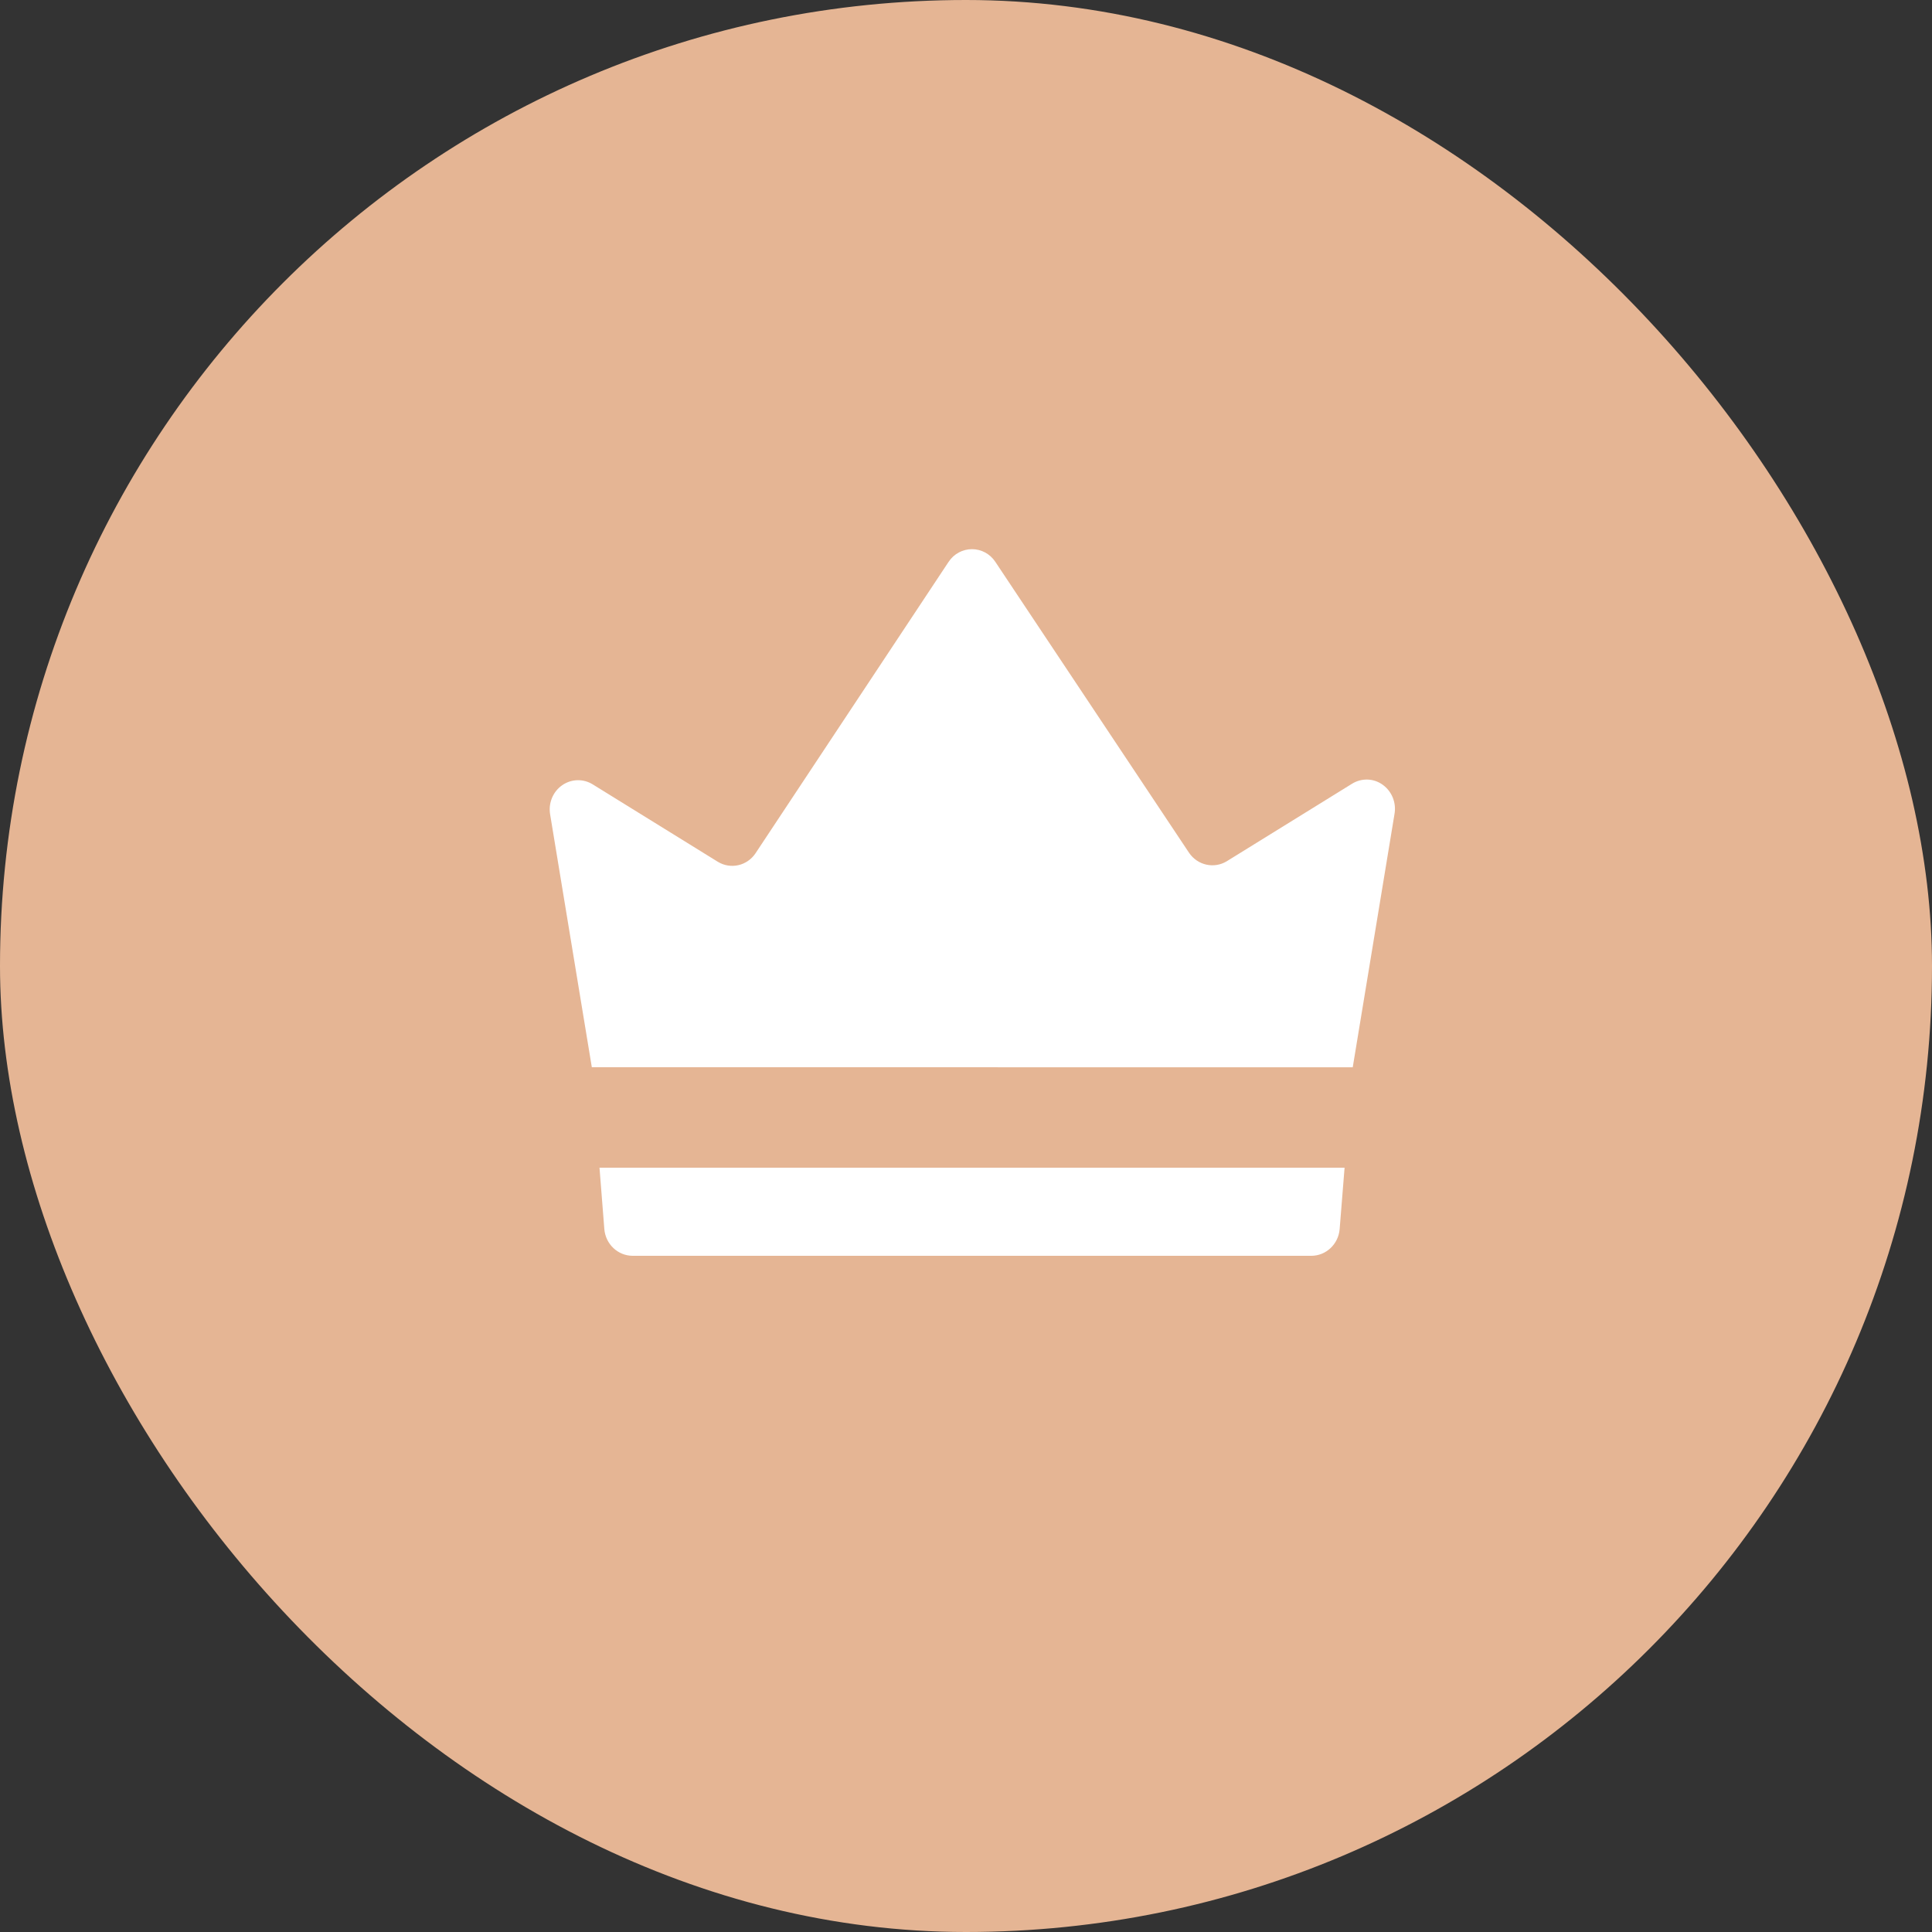
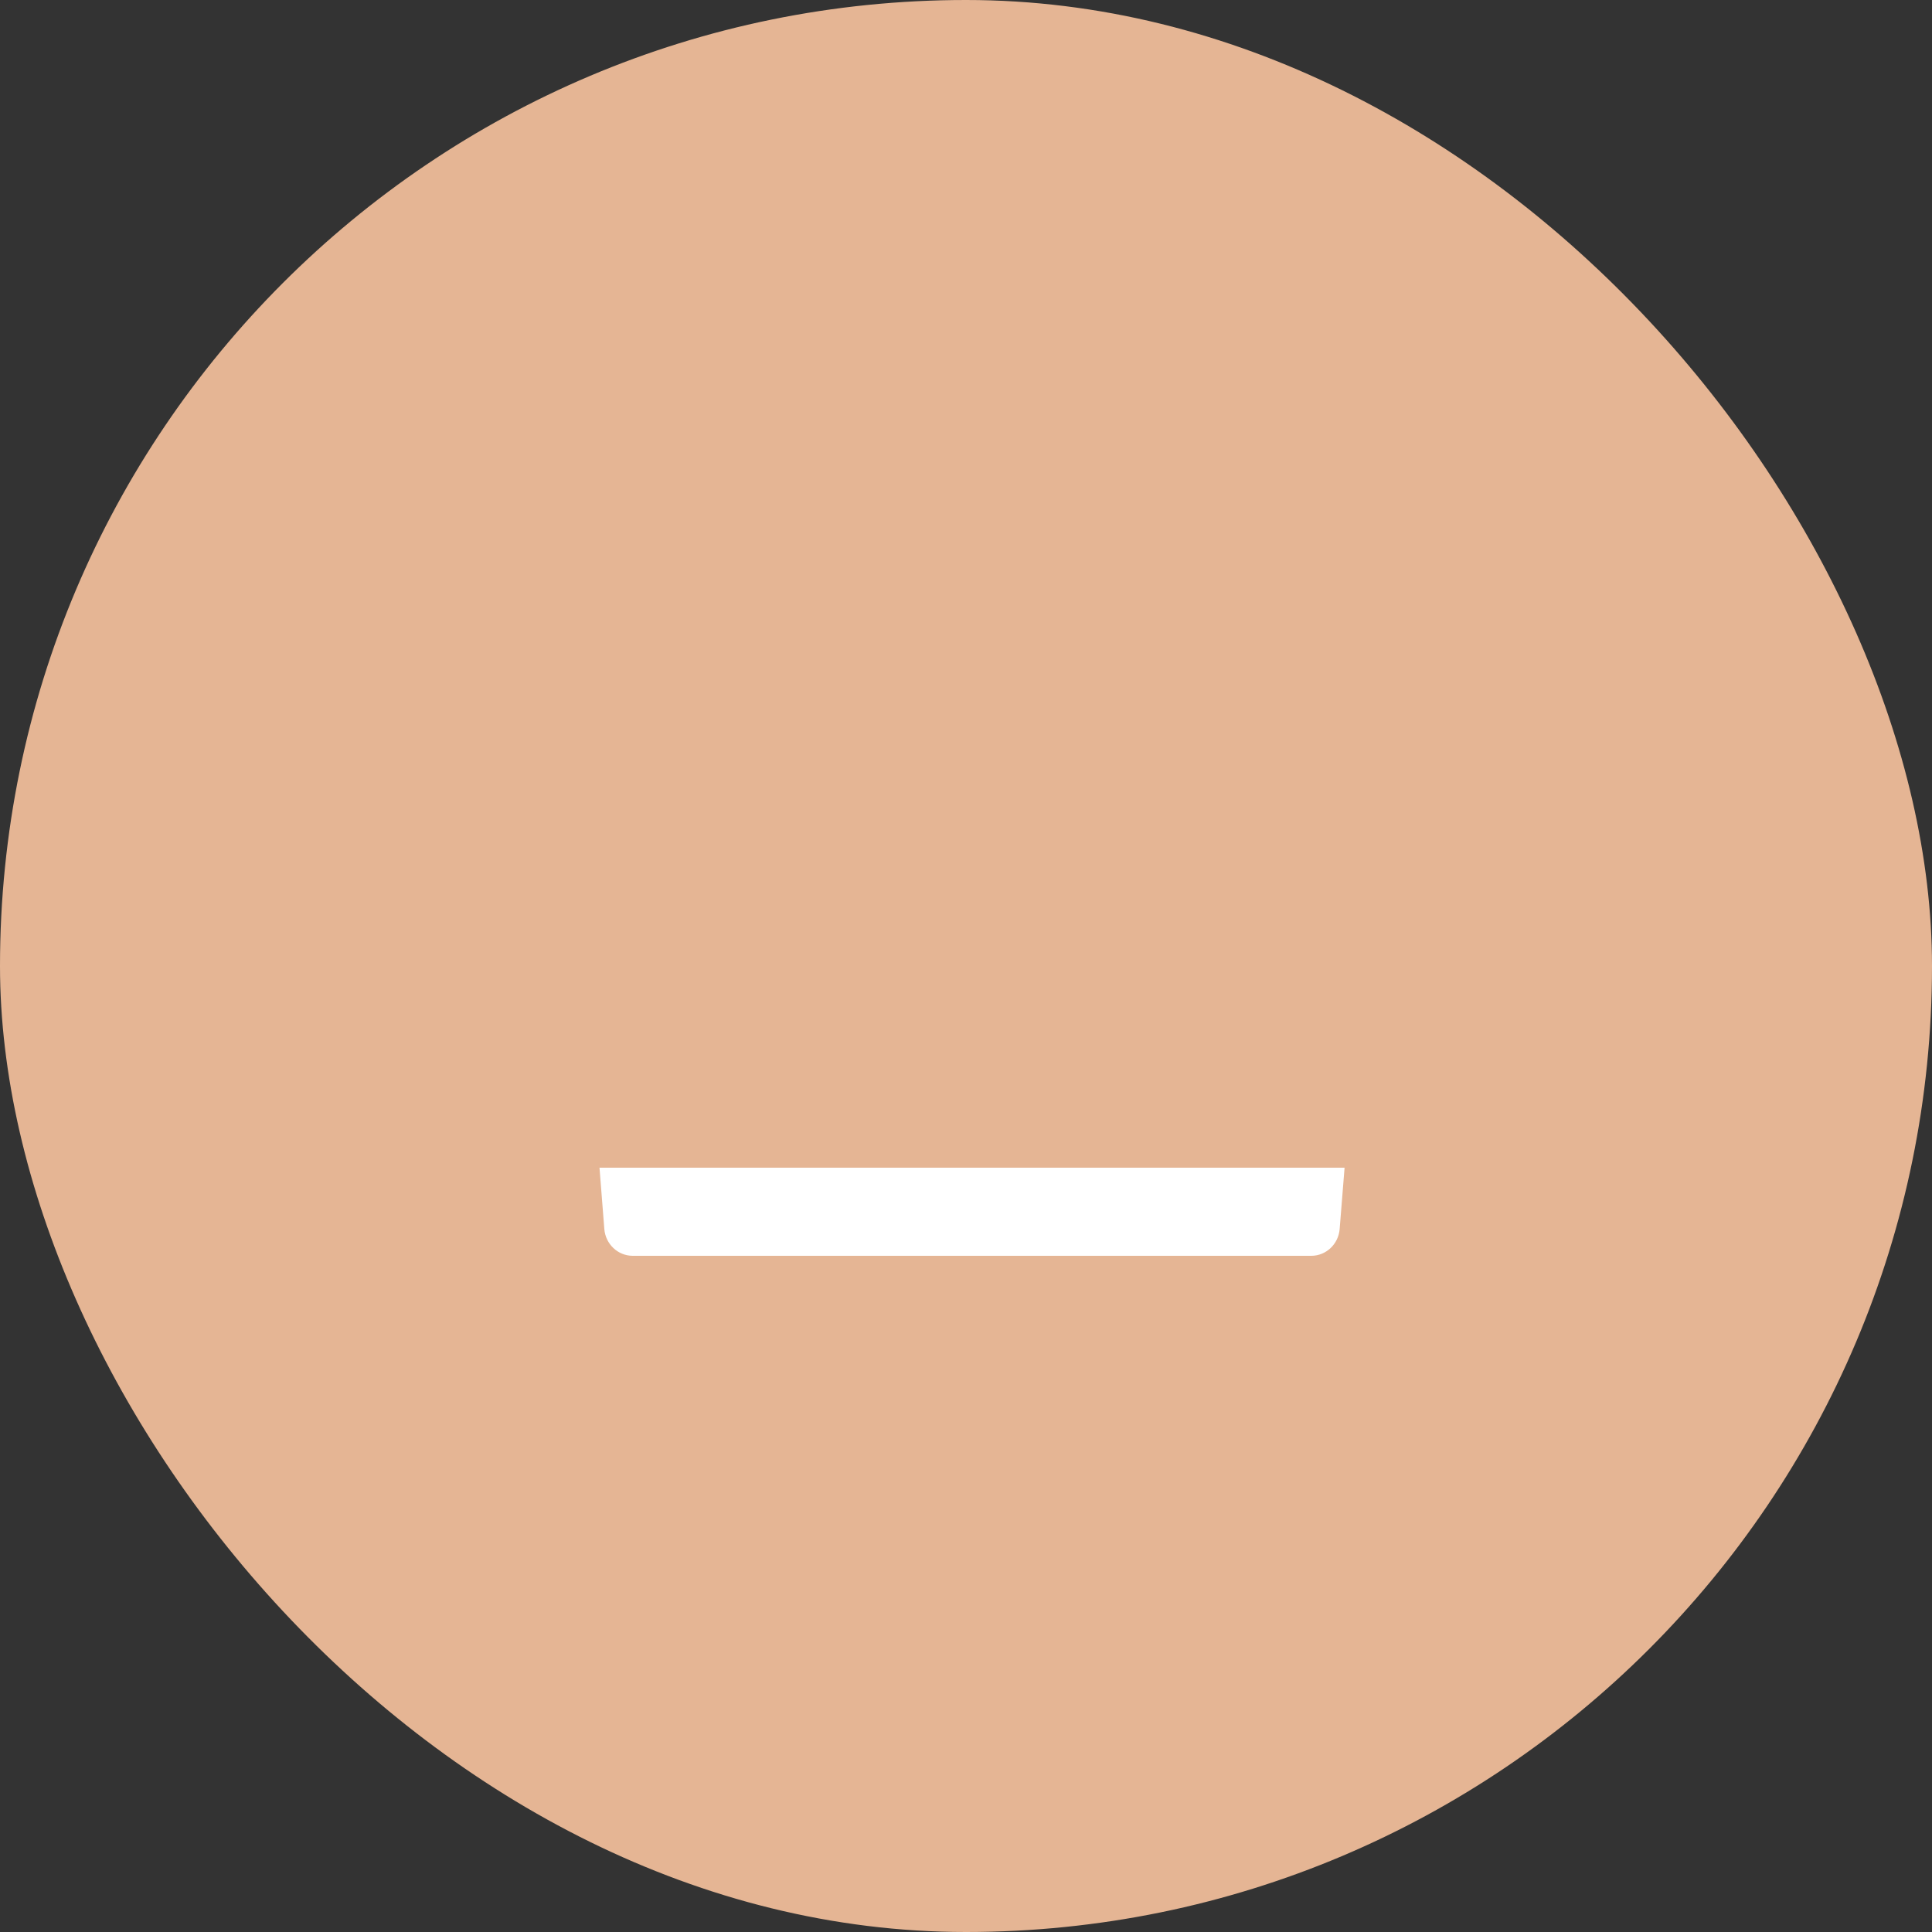
<svg xmlns="http://www.w3.org/2000/svg" fill="none" viewBox="0 0 40 40" height="40" width="40">
  <rect x="0" y="0" width="40" height="40" fill="#333333" stroke="none" />
  <rect fill="#E5B594" rx="20" height="40" width="40" />
-   <path fill="white" d="M27.987 16.23L25.396 17.833C25.132 17.991 24.793 17.914 24.618 17.656L20.607 11.632C20.498 11.467 20.317 11.37 20.124 11.37C19.93 11.37 19.749 11.467 19.64 11.632L15.641 17.668C15.466 17.927 15.127 18.003 14.863 17.843L12.272 16.24C12.076 16.118 11.827 16.125 11.637 16.259C11.447 16.392 11.35 16.629 11.39 16.862L12.253 22.096L28.007 22.097L28.87 16.863V16.862C28.915 16.627 28.82 16.386 28.628 16.248C28.438 16.11 28.186 16.104 27.987 16.23Z" />
  <path fill="white" d="M12.512 25.447C12.538 25.759 12.792 25.998 13.096 26H27.153C27.456 25.998 27.71 25.759 27.736 25.447L27.838 24.176H12.412L12.512 25.447Z" />
</svg>